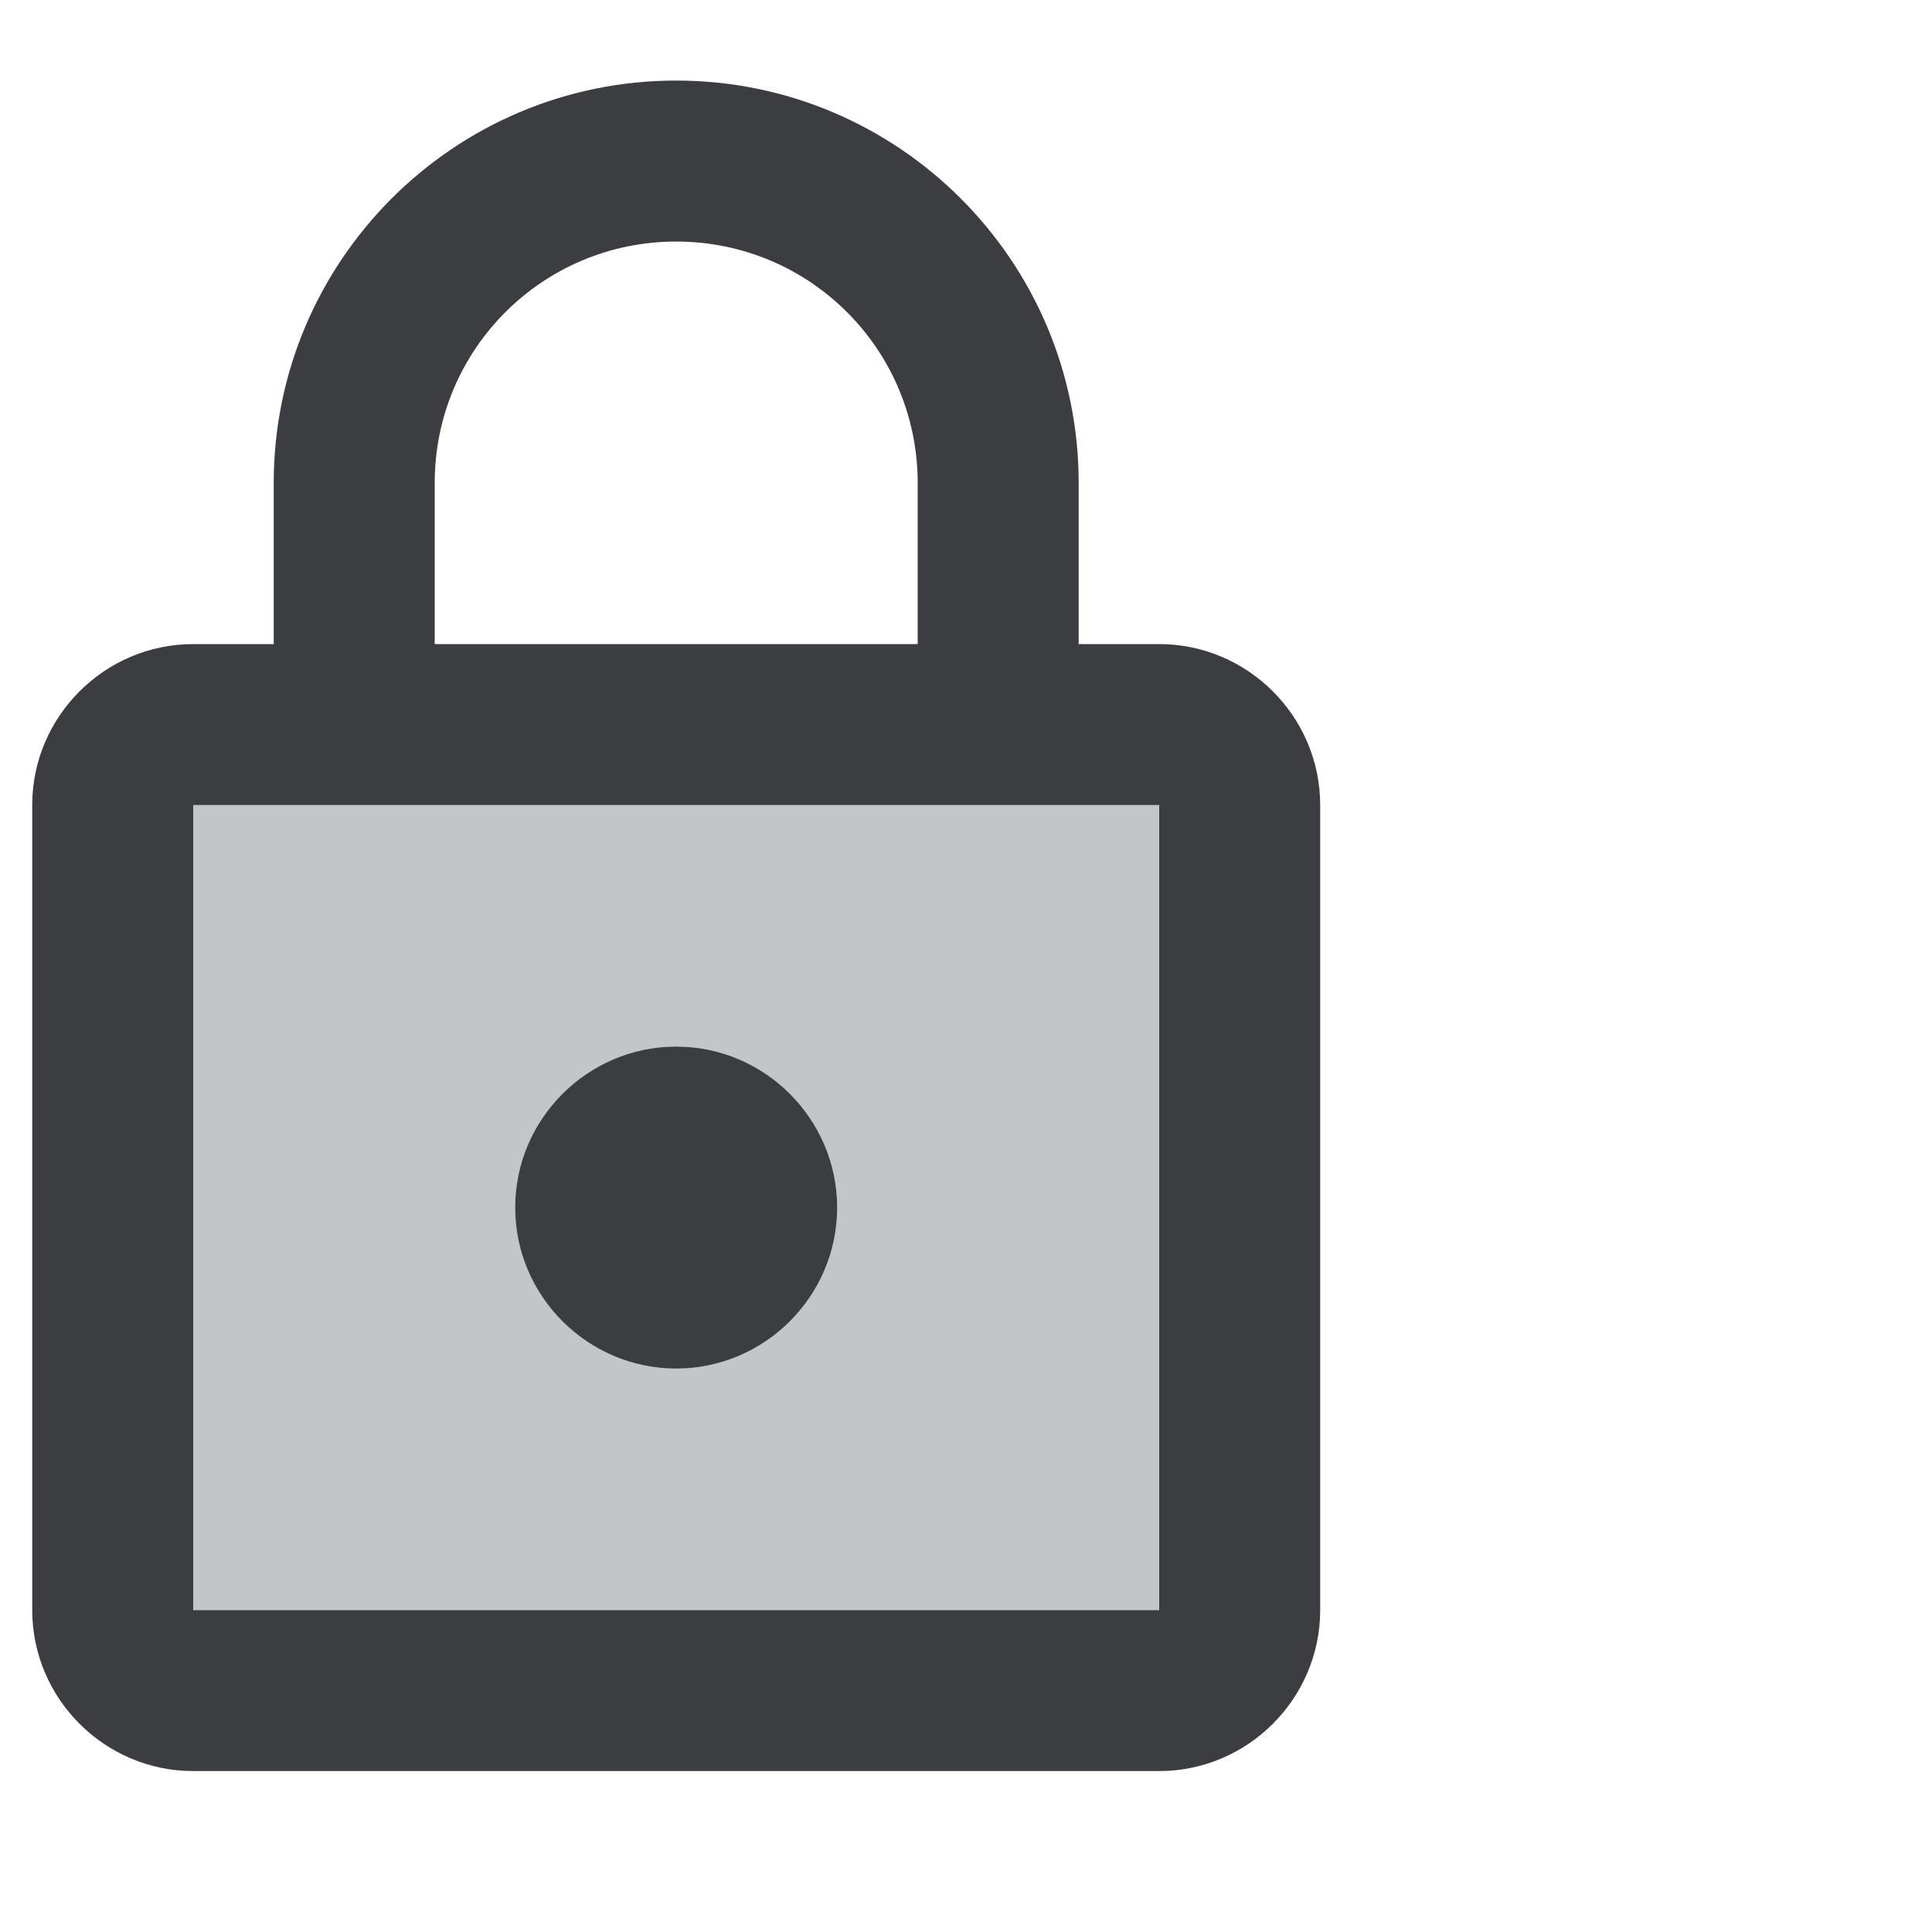
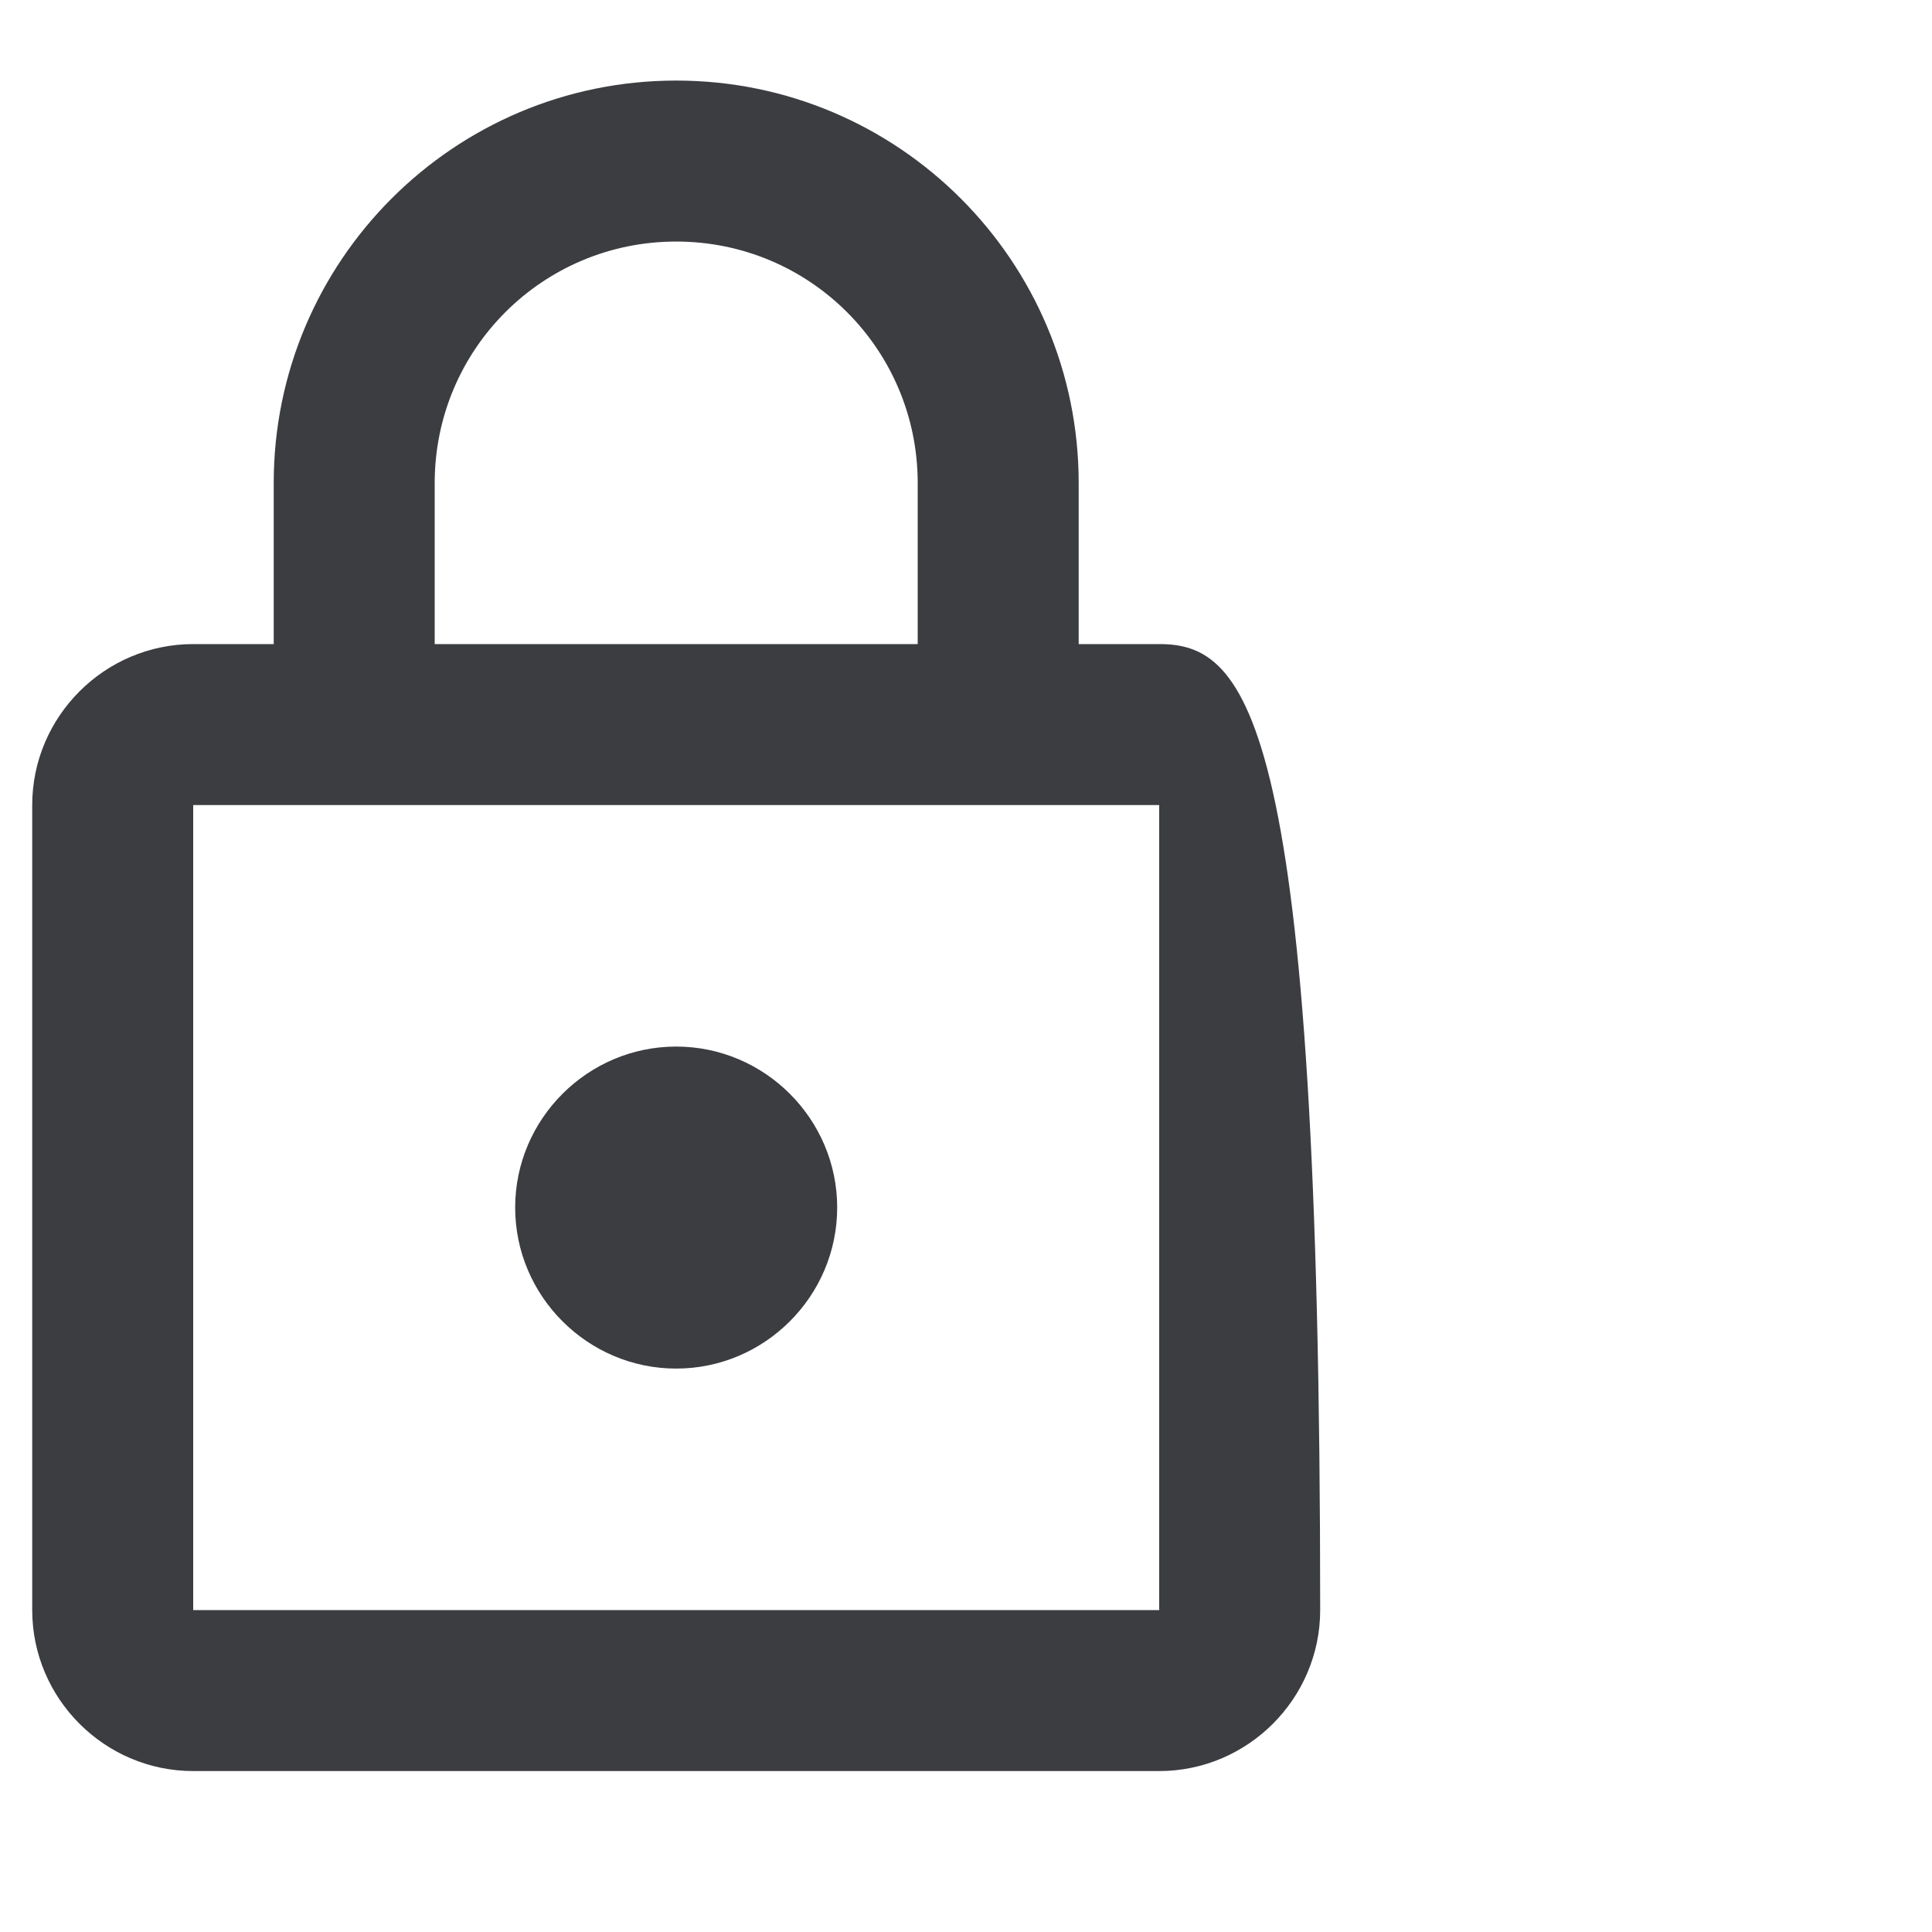
<svg xmlns="http://www.w3.org/2000/svg" width="40" height="40" viewBox="0 0 40 40" fill="none">
-   <path opacity="0.3" d="M4 33.335H24V16.668H4V33.335ZM14 21.668C15.833 21.668 17.333 23.168 17.333 25.001C17.333 26.835 15.833 28.335 14 28.335C12.167 28.335 10.667 26.835 10.667 25.001C10.667 23.168 12.167 21.668 14 21.668Z" fill="#3B3D40" />
-   <path d="M24 13.335H22.333V10.001C22.333 5.401 18.6 1.668 14 1.668C9.4 1.668 5.667 5.401 5.667 10.001V13.335H4C2.167 13.335 0.667 14.835 0.667 16.668V33.335C0.667 35.168 2.167 36.668 4 36.668H24C25.833 36.668 27.333 35.168 27.333 33.335V16.668C27.333 14.835 25.833 13.335 24 13.335ZM9 10.001C9 7.235 11.233 5.001 14 5.001C16.767 5.001 19 7.235 19 10.001V13.335H9V10.001ZM24 33.335H4V16.668H24V33.335ZM14 28.335C15.833 28.335 17.333 26.835 17.333 25.001C17.333 23.168 15.833 21.668 14 21.668C12.166 21.668 10.666 23.168 10.666 25.001C10.666 26.835 12.166 28.335 14 28.335Z" fill="#3B3D40" />
+   <path d="M24 13.335H22.333V10.001C22.333 5.401 18.6 1.668 14 1.668C9.4 1.668 5.667 5.401 5.667 10.001V13.335H4C2.167 13.335 0.667 14.835 0.667 16.668V33.335C0.667 35.168 2.167 36.668 4 36.668H24C25.833 36.668 27.333 35.168 27.333 33.335C27.333 14.835 25.833 13.335 24 13.335ZM9 10.001C9 7.235 11.233 5.001 14 5.001C16.767 5.001 19 7.235 19 10.001V13.335H9V10.001ZM24 33.335H4V16.668H24V33.335ZM14 28.335C15.833 28.335 17.333 26.835 17.333 25.001C17.333 23.168 15.833 21.668 14 21.668C12.166 21.668 10.666 23.168 10.666 25.001C10.666 26.835 12.166 28.335 14 28.335Z" fill="#3B3D40" />
</svg>